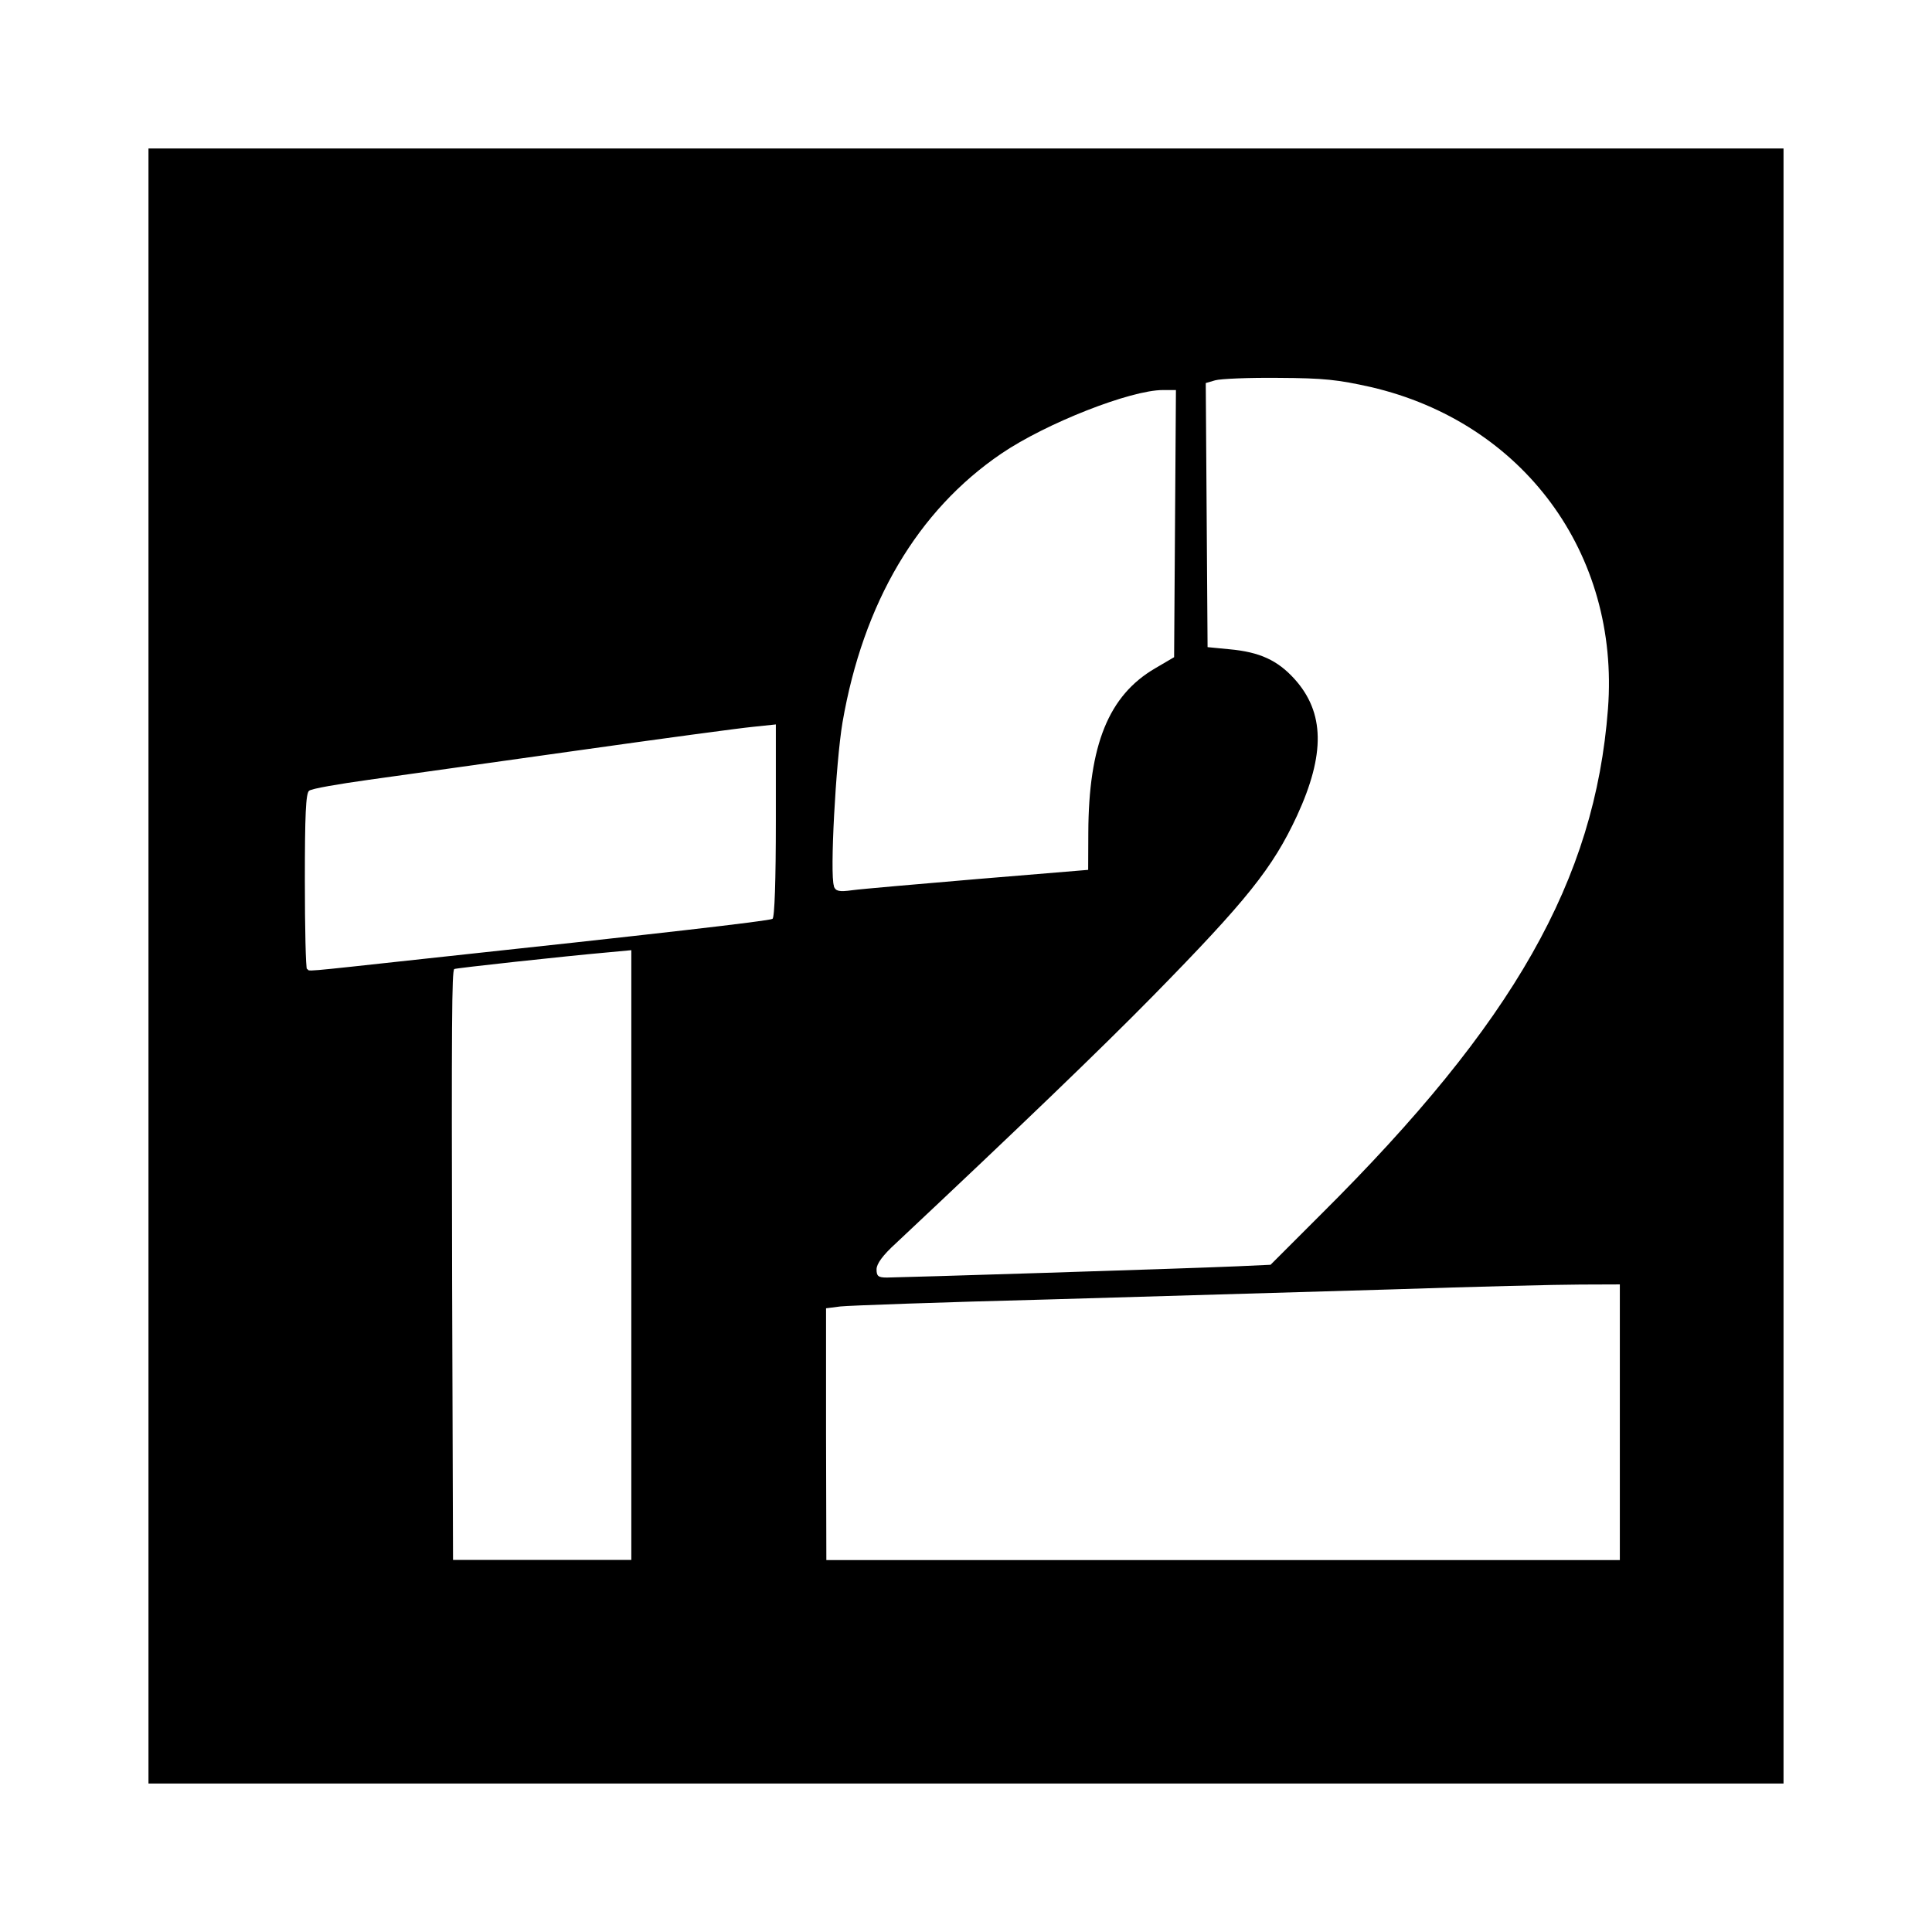
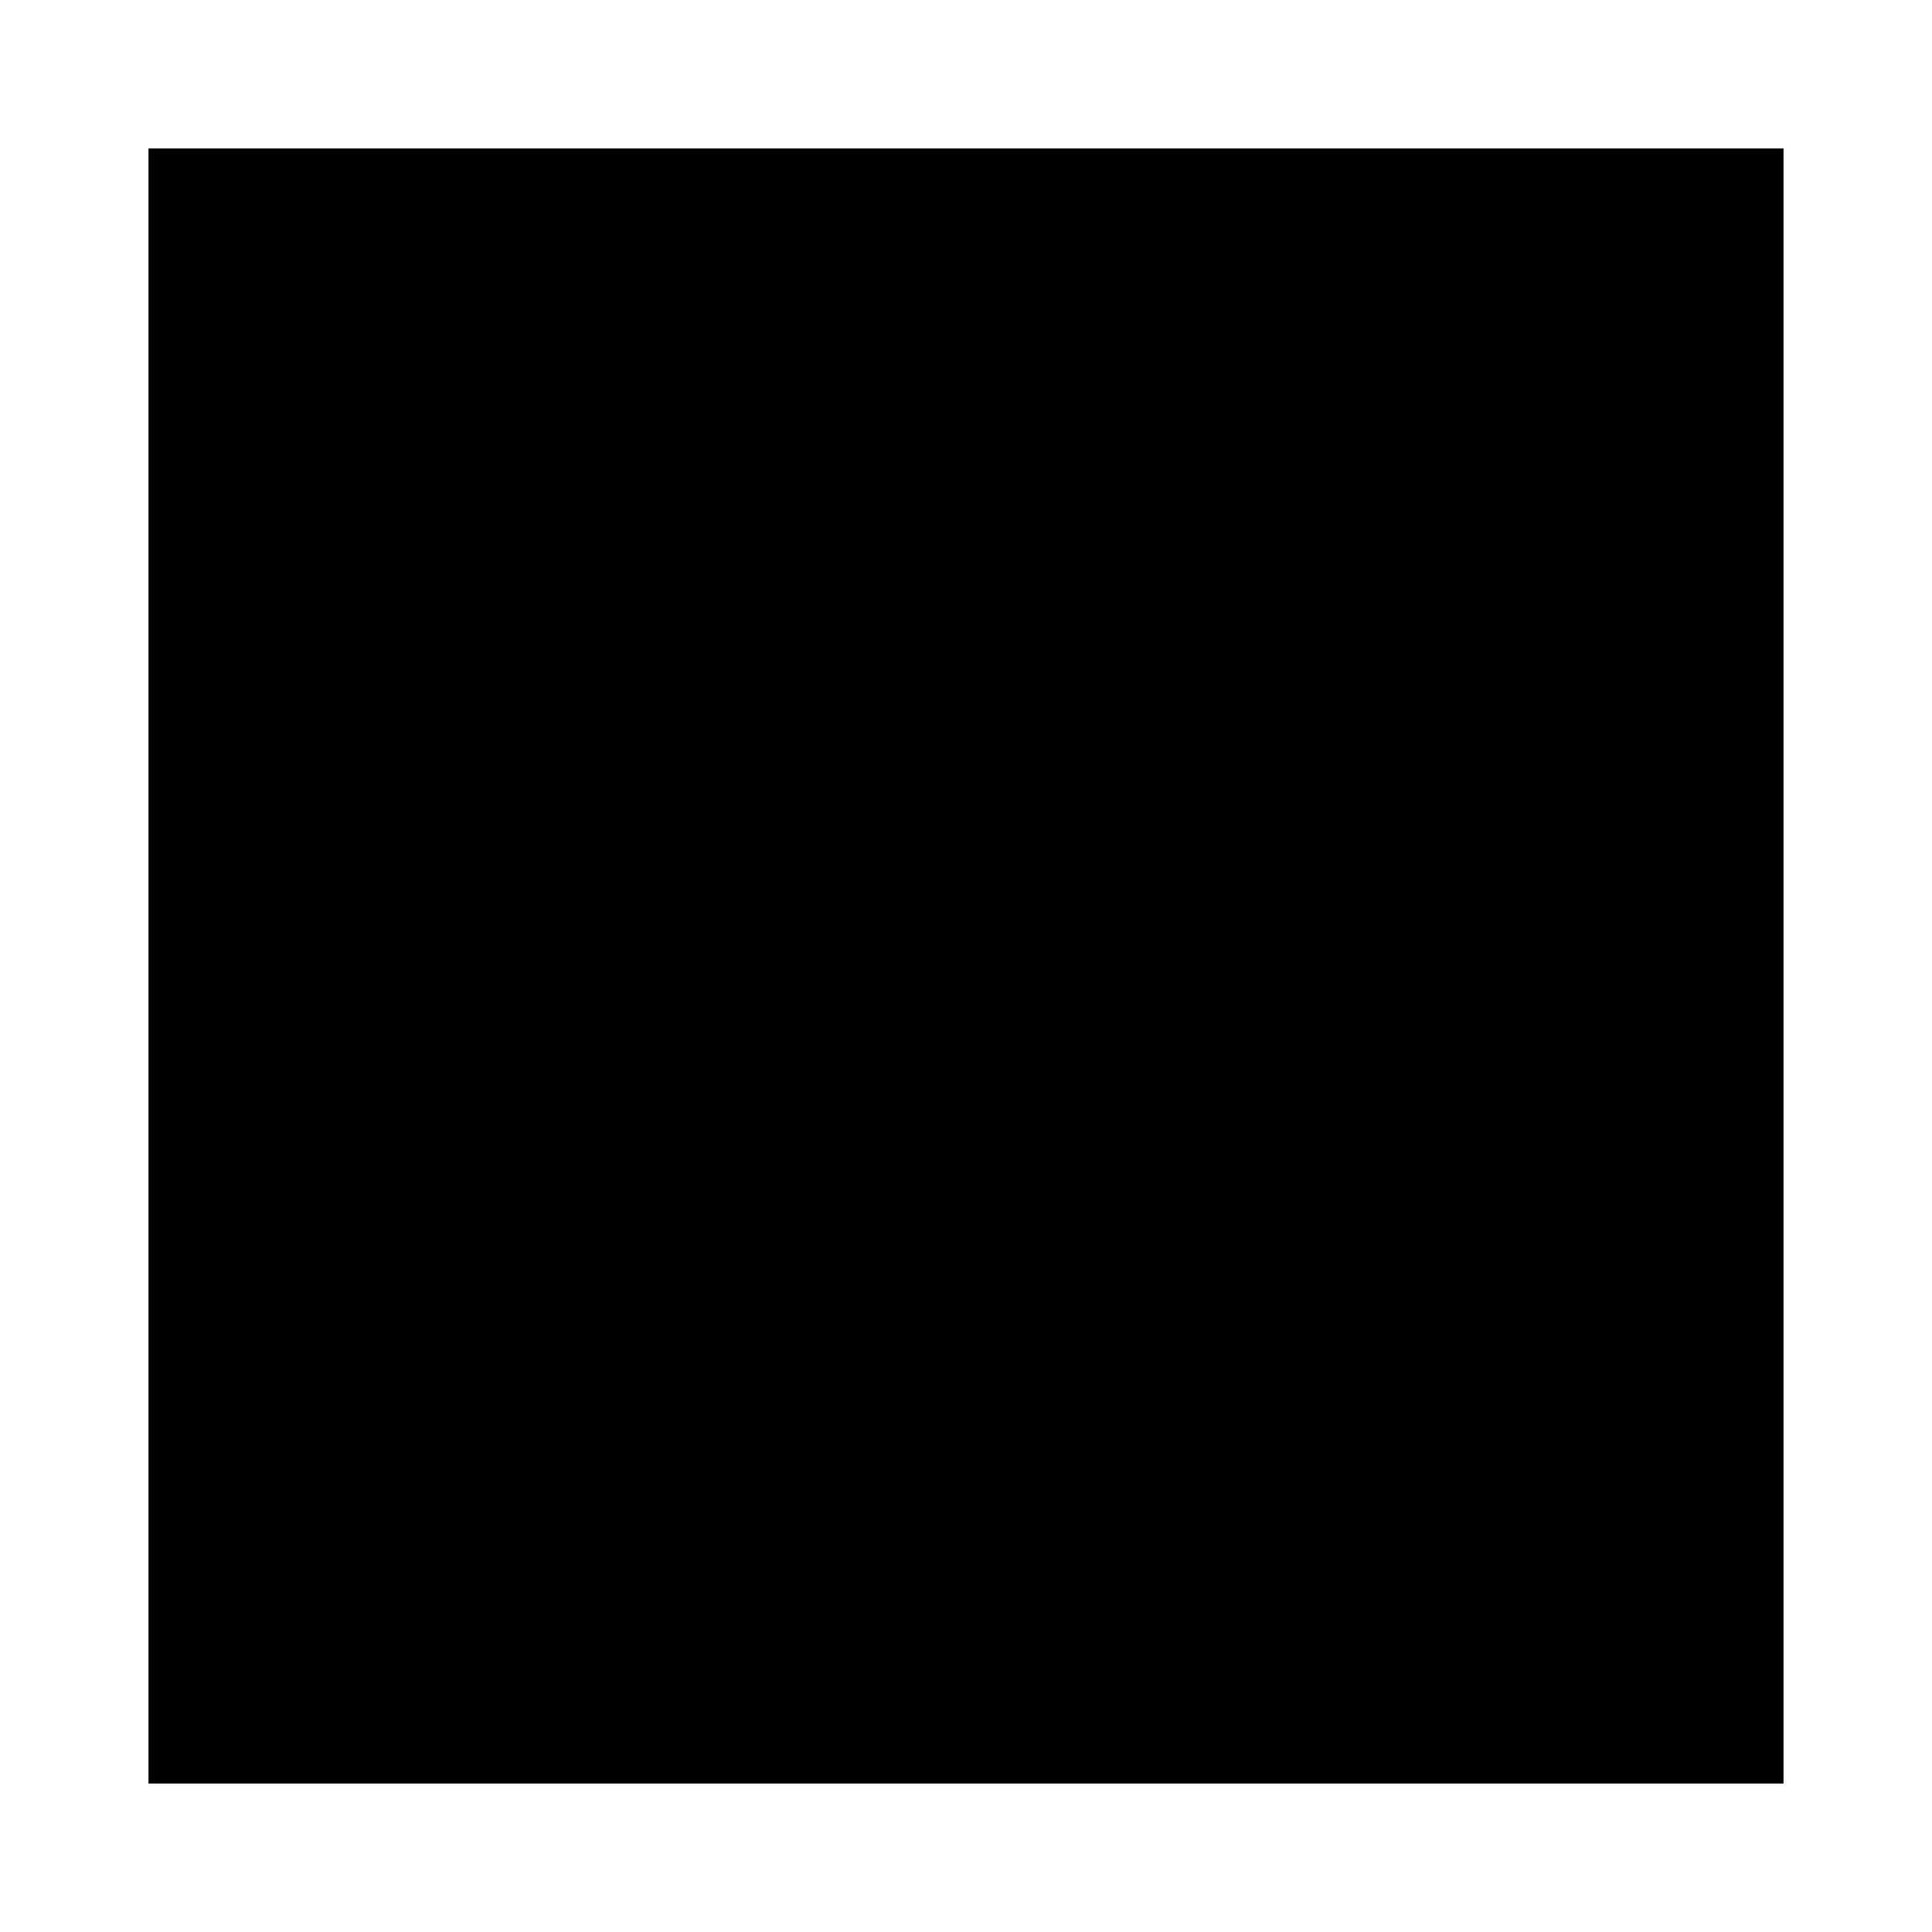
<svg xmlns="http://www.w3.org/2000/svg" xmlns:ns1="http://www.inkscape.org/namespaces/inkscape" xmlns:ns2="http://sodipodi.sourceforge.net/DTD/sodipodi-0.dtd" width="24" height="24" viewBox="0 0 6.35 6.35" version="1.1" id="svg6809" ns1:version="0.92.2 (5c3e80d, 2017-08-06)" ns2:docname="t2.svg">
  <rect x="0" y="0" width="6.35" height="6.35" fill="#808080" stroke="none" />
  <defs id="defs6803" />
  <ns2:namedview id="base" pagecolor="#ffffff" bordercolor="#666666" borderopacity="1.0" ns1:pageopacity="0.0" ns1:pageshadow="2" ns1:zoom="8" ns1:cx="-8.5160214" ns1:cy="14.392513" ns1:document-units="px" ns1:current-layer="layer1" showgrid="false" units="px" ns1:window-width="1920" ns1:window-height="1017" ns1:window-x="-8" ns1:window-y="-8" ns1:window-maximized="1" showguides="true" ns1:guide-bbox="true">
    <ns2:guide position="-1.211,5.137" orientation="1,0" id="guide7937" ns1:locked="false" />
    <ns2:guide position="0.476,4.093" orientation="1,0" id="guide7951" ns1:locked="false" />
    <ns2:guide position="5.855,2.923" orientation="1,0" id="guide7953" ns1:locked="false" />
    <ns2:guide position="5.145,5.872" orientation="0,1" id="guide7955" ns1:locked="false" />
    <ns2:guide position="5.412,0.493" orientation="0,1" id="guide7957" ns1:locked="false" />
  </ns2:namedview>
  <g ns1:label="Layer 1" ns1:groupmode="layer" id="layer1" transform="translate(0,-290.65)">
    <g id="g7961">
      <rect style="opacity:1;fill:#000000;fill-opacity:1;stroke:#ffffff;stroke-width:0.488;stroke-linecap:butt;stroke-linejoin:miter;stroke-miterlimit:4;stroke-dasharray:none;stroke-opacity:1;paint-order:normal" id="rect6786" width="5.862" height="5.862" x="0.244" y="290.894" />
-       <path ns1:connector-curvature="0" id="path6784" d="m 1.486,294.863 c -0.002,-0.858 -0.001,-1.02 0.007,-1.028 0.003,-0.003 0.36,-0.042 0.507,-0.055 l 0.075,-0.007 v 1.002 1.002 H 1.782 1.489 Z m 1.229,0.501 v -0.414 l 0.047,-0.006 c 0.026,-0.003 0.333,-0.014 0.683,-0.023 0.35,-0.01 0.857,-0.025 1.127,-0.033 0.271,-0.009 0.55,-0.016 0.622,-0.016 l 0.13,-4.8e-4 v 0.453 0.453 H 4.02 2.716 Z m 0.166,-0.542 c 0,-0.018 0.02,-0.046 0.064,-0.086 0.407,-0.382 0.673,-0.638 0.843,-0.811 0.311,-0.317 0.395,-0.422 0.475,-0.594 0.093,-0.202 0.091,-0.339 -0.008,-0.449 -0.056,-0.062 -0.115,-0.089 -0.214,-0.098 l -0.072,-0.007 -0.003,-0.434 -0.003,-0.434 0.031,-0.009 c 0.017,-0.005 0.11,-0.009 0.207,-0.008 0.151,7.2e-4 0.196,0.006 0.304,0.03 0.501,0.116 0.819,0.547 0.78,1.058 -0.043,0.562 -0.308,1.03 -0.944,1.662 l -0.165,0.165 -0.109,0.005 c -0.183,0.008 -1.116,0.037 -1.152,0.037 -0.029,0 -0.034,-0.005 -0.034,-0.027 z m -1.872,-0.986 c -0.004,-0.004 -0.007,-0.135 -0.007,-0.292 0,-0.214 0.003,-0.287 0.014,-0.295 0.008,-0.007 0.096,-0.022 0.196,-0.036 0.1,-0.014 0.408,-0.057 0.684,-0.096 0.276,-0.039 0.536,-0.074 0.578,-0.078 l 0.076,-0.008 v 0.316 c 0,0.196 -0.004,0.319 -0.011,0.323 -0.011,0.007 -0.386,0.05 -1.151,0.132 -0.414,0.045 -0.369,0.041 -0.378,0.032 z m 1.732,-0.274 c -0.014,-0.036 0.006,-0.406 0.028,-0.537 0.068,-0.394 0.247,-0.697 0.522,-0.884 0.147,-0.1 0.425,-0.209 0.531,-0.209 h 0.043 l -0.003,0.439 -0.003,0.439 -0.063,0.037 c -0.152,0.089 -0.218,0.251 -0.219,0.54 l -4.799e-4,0.122 -0.362,0.03 c -0.199,0.017 -0.386,0.033 -0.414,0.037 -0.043,0.006 -0.054,0.003 -0.06,-0.013 z" style="fill:#ffffff;stroke-width:0.011" />
    </g>
  </g>
</svg>